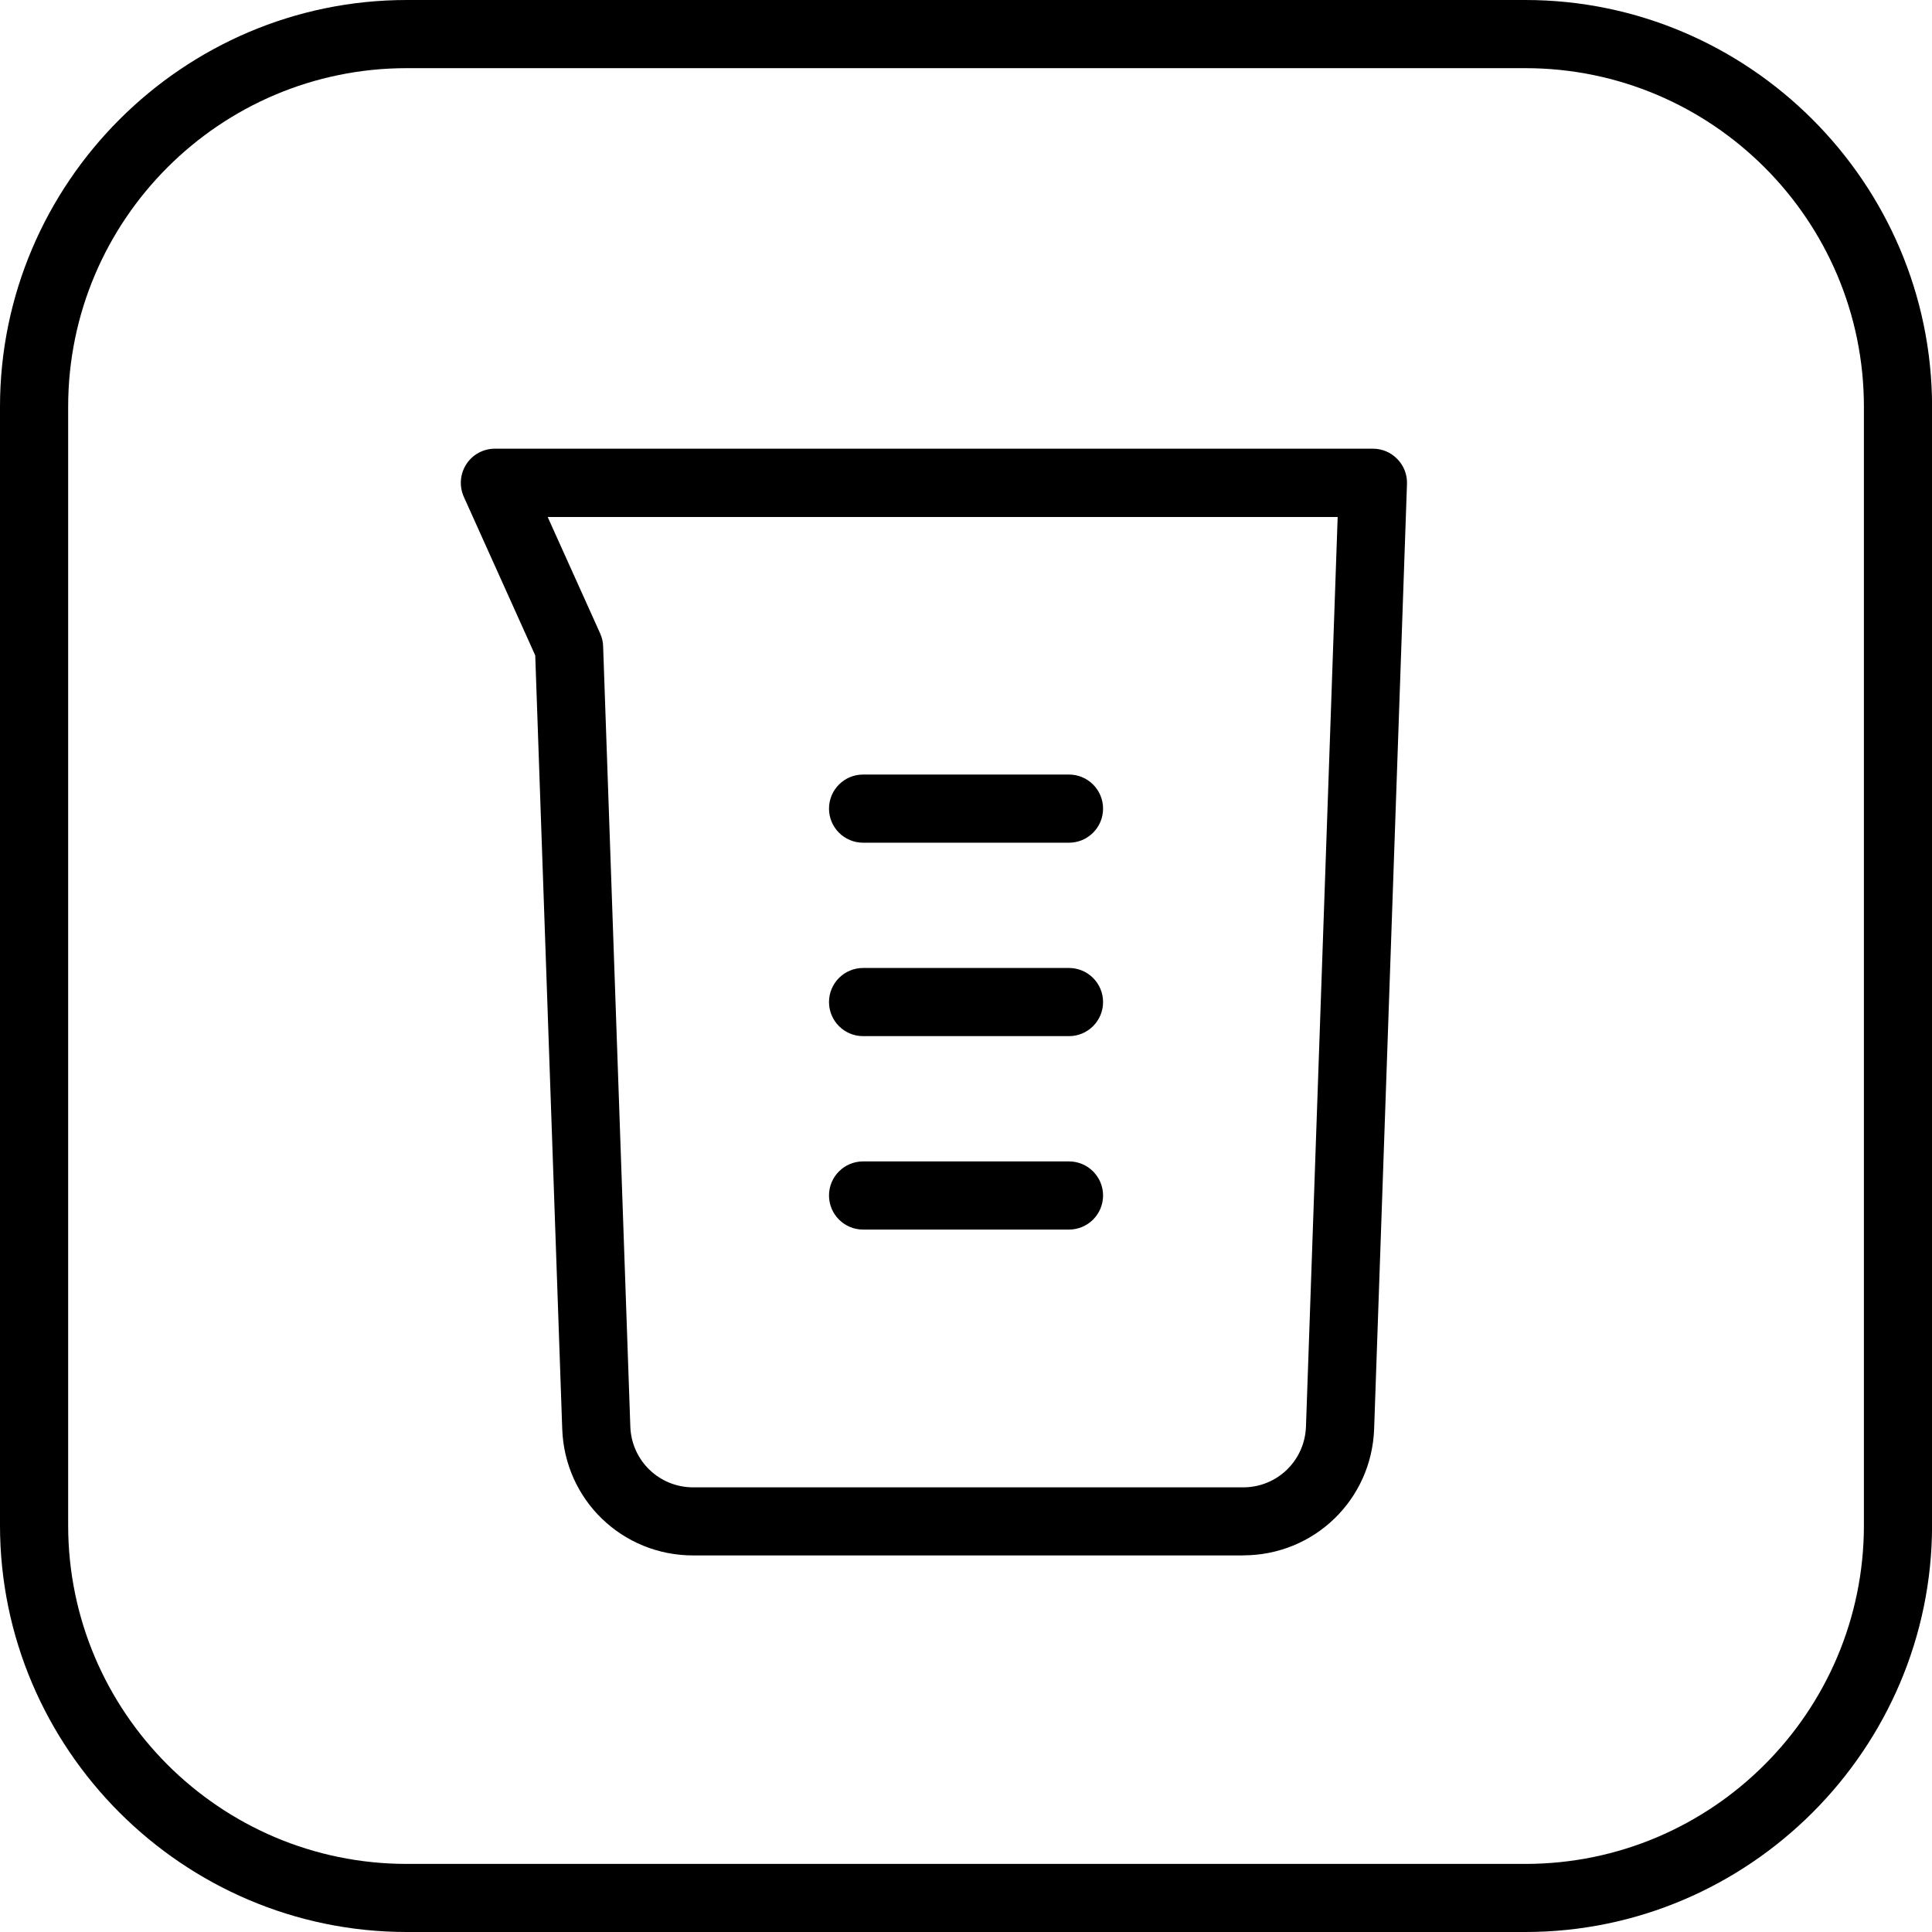
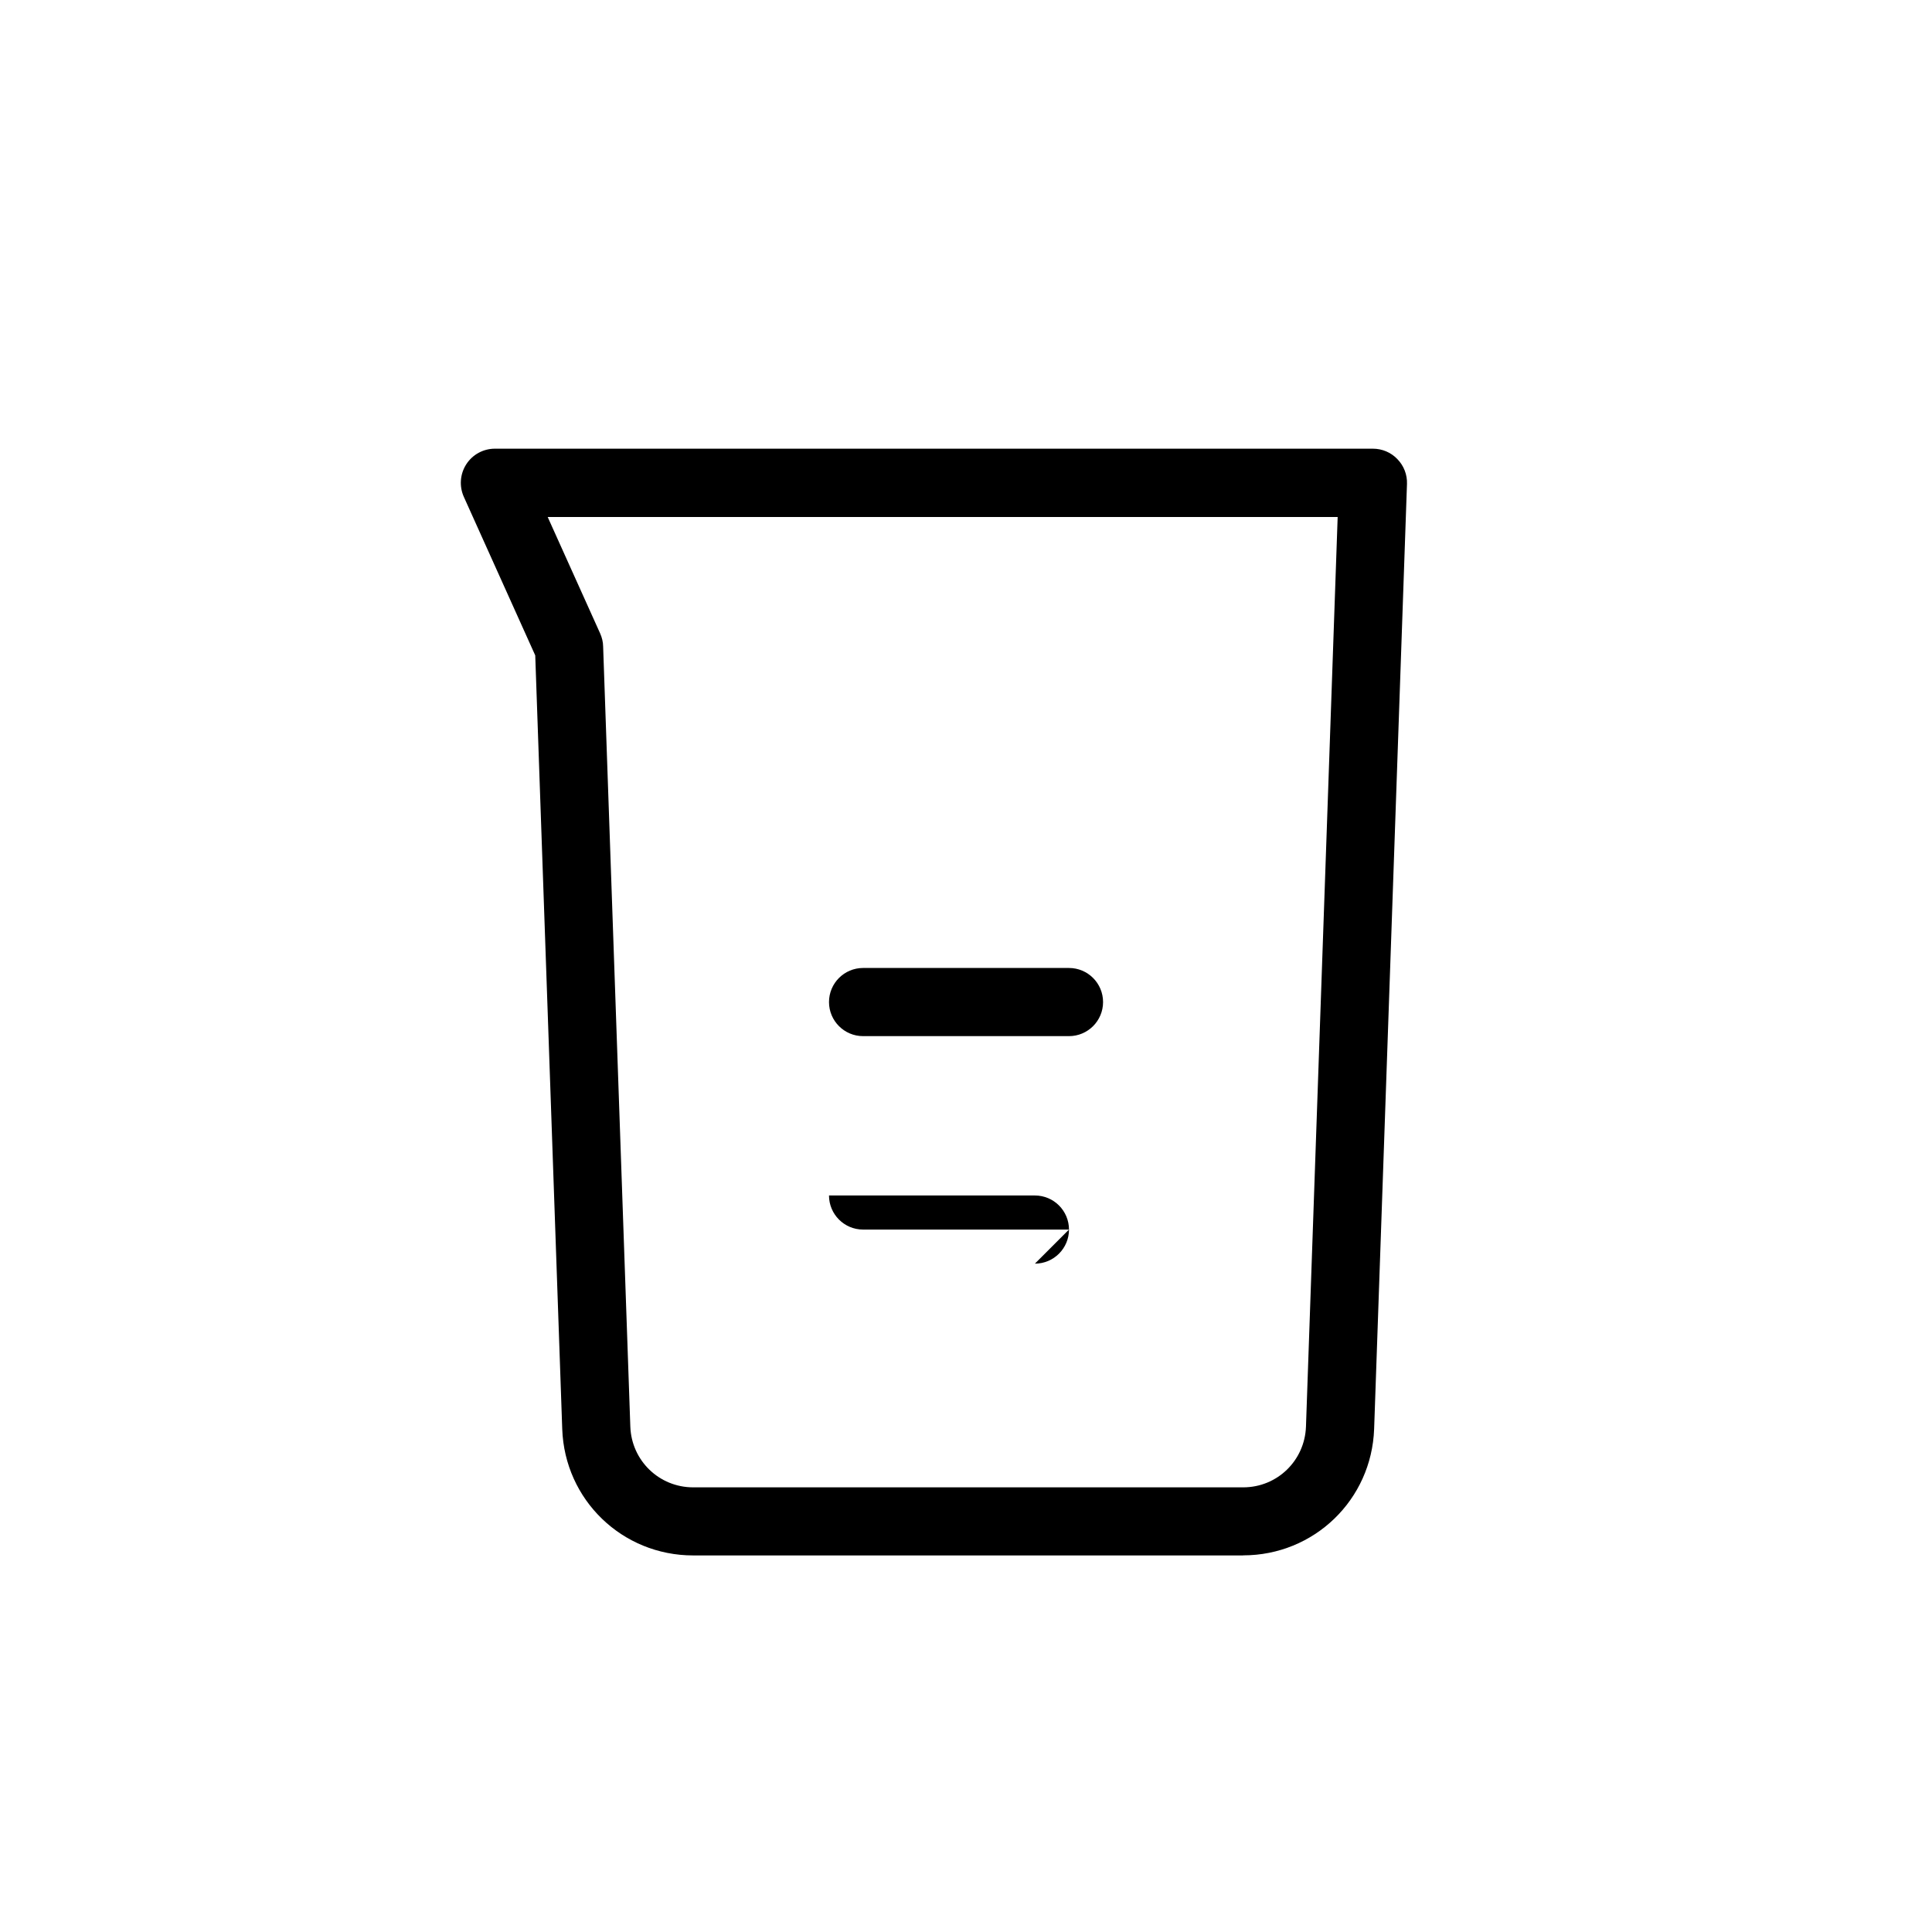
<svg xmlns="http://www.w3.org/2000/svg" id="Vrstva_1" version="1.1" viewBox="0 0 28.346 28.346">
-   <path d="M22.379,1c2.739,0,4.968,2.228,4.968,4.968v16.411c0,2.739-2.228,4.968-4.968,4.968H5.968c-2.739,0-4.968-2.228-4.968-4.968V5.968C1,3.228,3.228,1,5.968,1h16.411M22.379,0H5.968C2.685,0,0,2.685,0,5.968v16.411c0,3.282,2.685,5.967,5.968,5.967h16.411c3.282,0,5.968-2.685,5.968-5.968V5.968C28.346,2.685,25.661,0,22.379,0h0Z" />
  <path d="M18.239,22.821h-8.069c-1.041,0-1.885-.815-1.921-1.855l-.396-11.35-1.048-2.327c-.069-.154-.056-.334.036-.477s.25-.229.42-.229h12.882c.136,0,.266.055.359.153.095.097.146.229.141.365l-.482,13.864c-.037,1.041-.882,1.855-1.922,1.855ZM8.035,7.584l.771,1.711c.026.059.042.123.043.188l.399,11.448c.018.499.423.891.922.891h8.07c.499,0,.903-.392.921-.891l.465-13.346h-11.591Z" />
-   <path d="M15.684,12.364h-3.021c-.276,0-.5-.224-.5-.5s.224-.5.5-.5h3.021c.276,0,.5.224.5.5s-.224.5-.5.5Z" />
  <path d="M15.684,15.202h-3.021c-.276,0-.5-.224-.5-.5s.224-.5.5-.5h3.021c.276,0,.5.224.5.5s-.224.5-.5.5Z" />
-   <path d="M15.684,18.04h-3.021c-.276,0-.5-.224-.5-.5s.224-.5.5-.5h3.021c.276,0,.5.224.5.5s-.224.5-.5.5Z" />
+   <path d="M15.684,18.04h-3.021c-.276,0-.5-.224-.5-.5h3.021c.276,0,.5.224.5.5s-.224.5-.5.5Z" />
</svg>